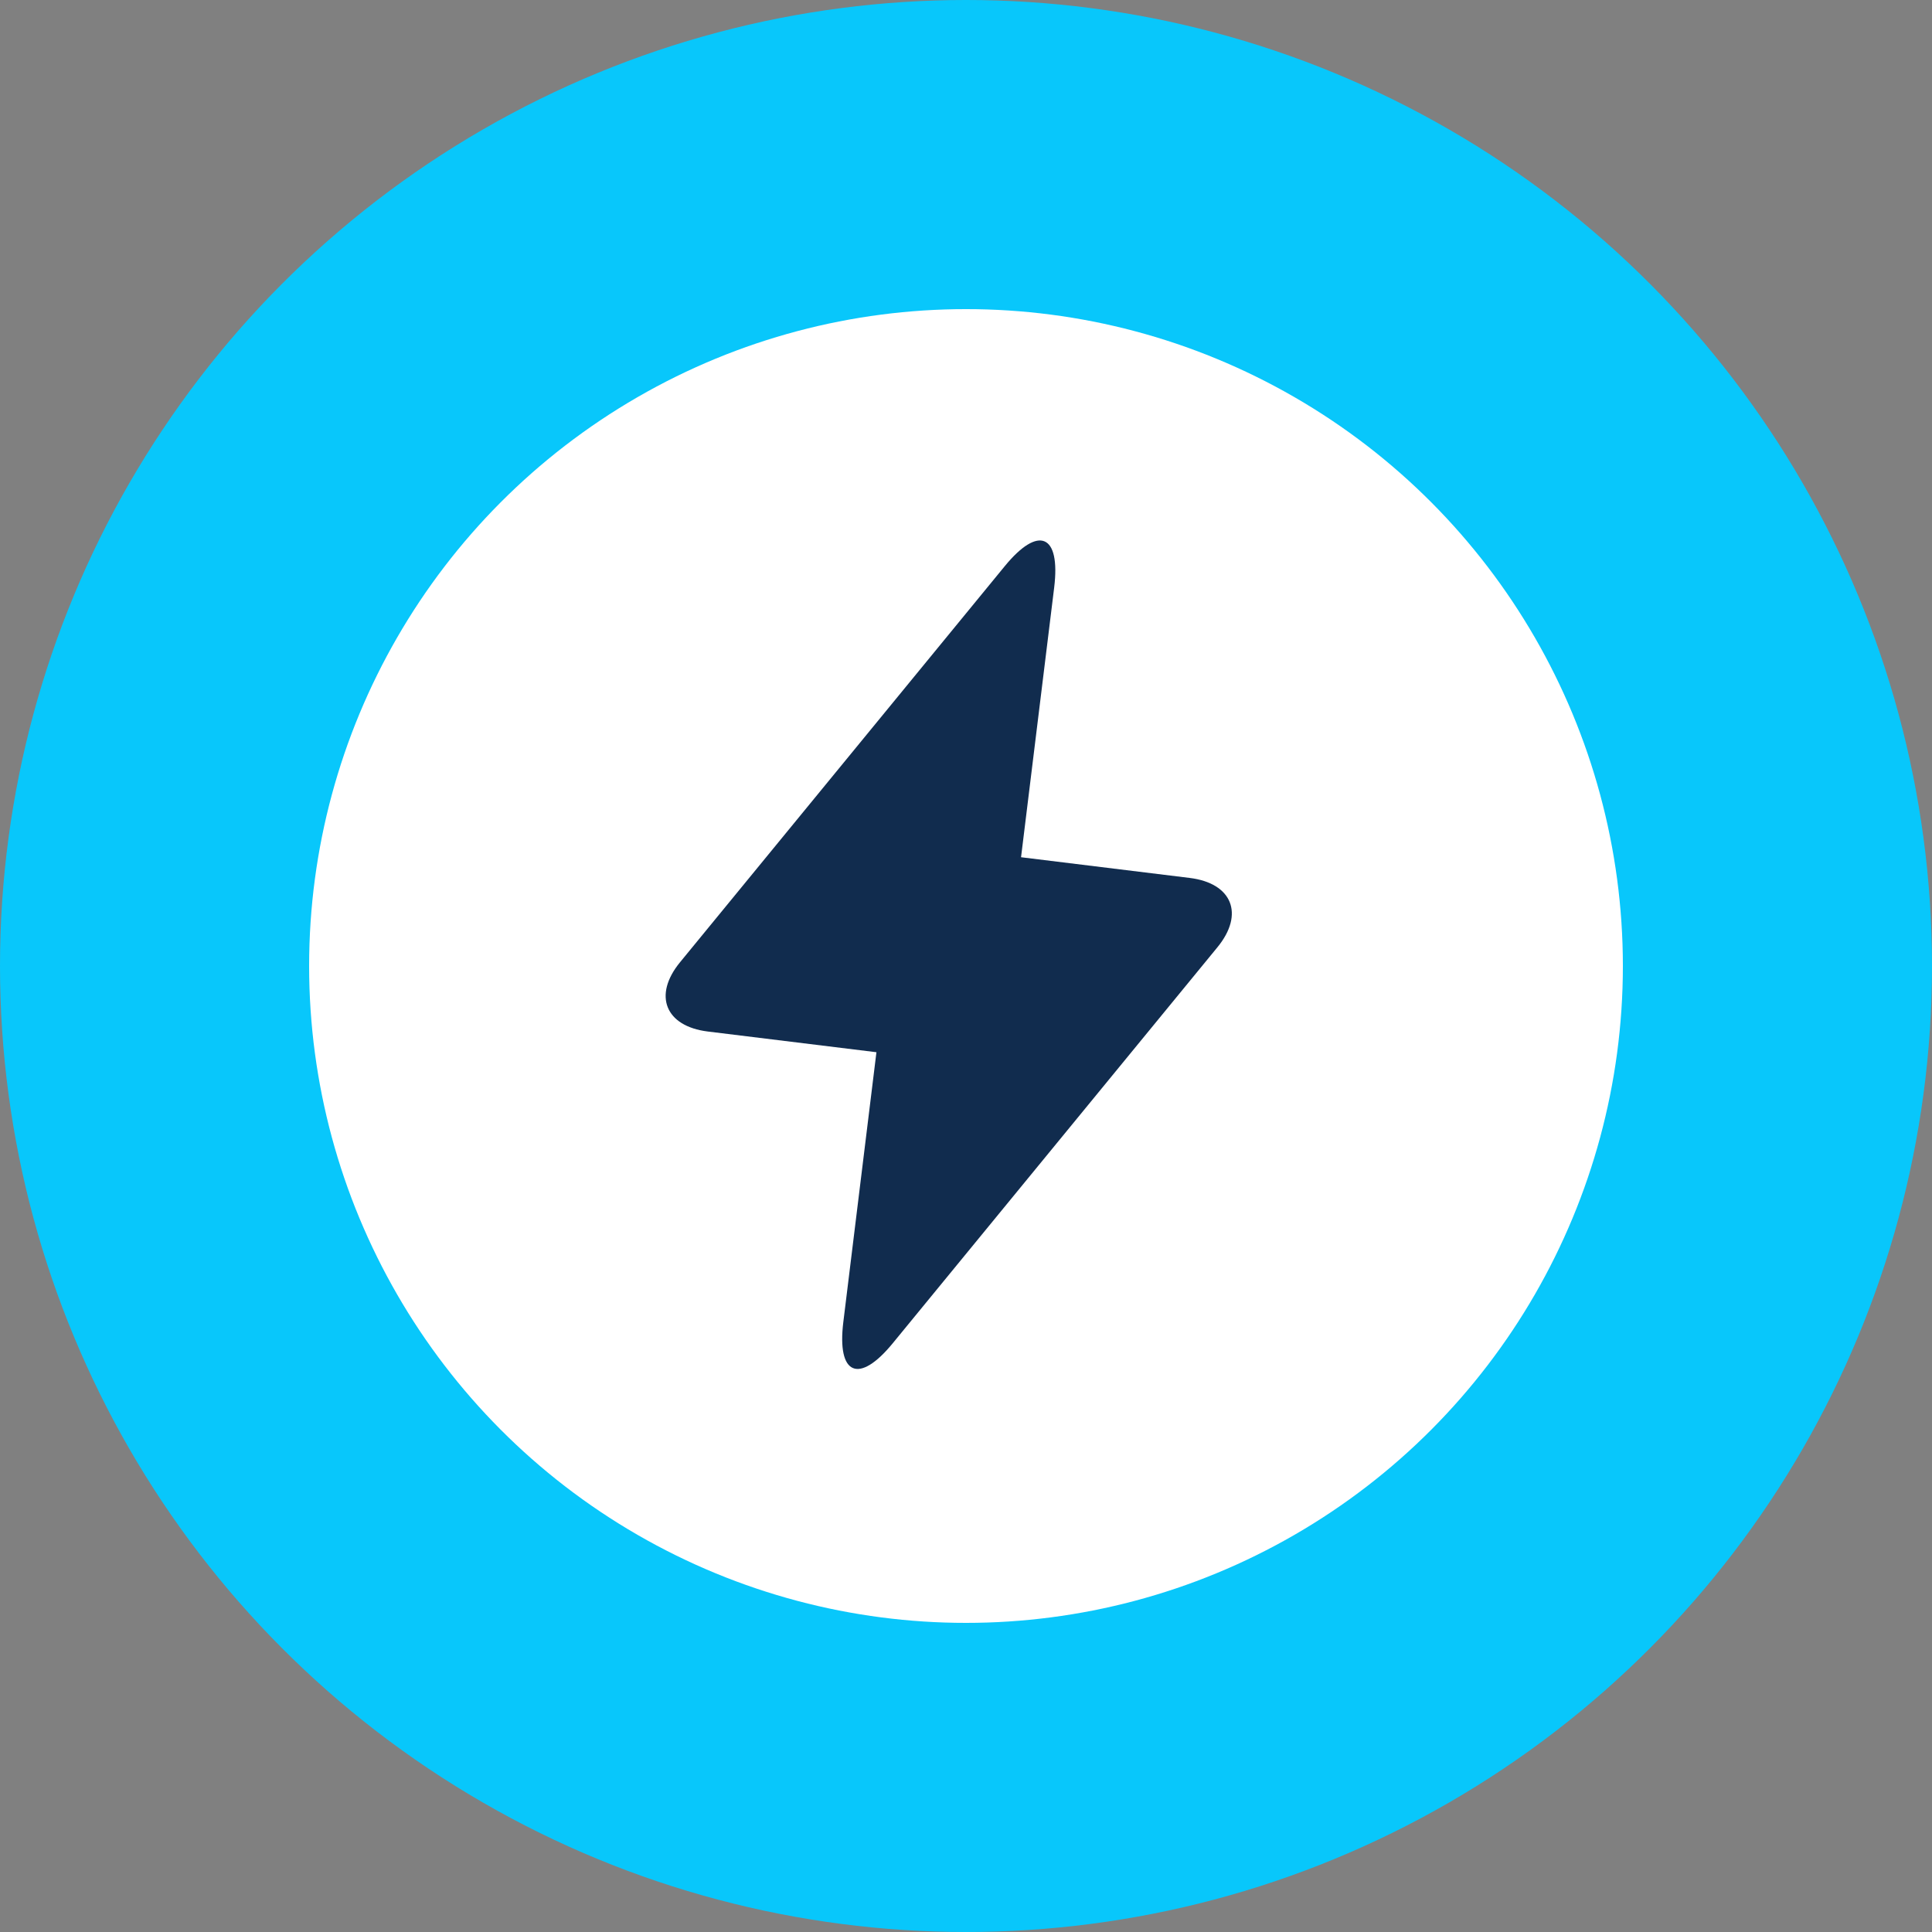
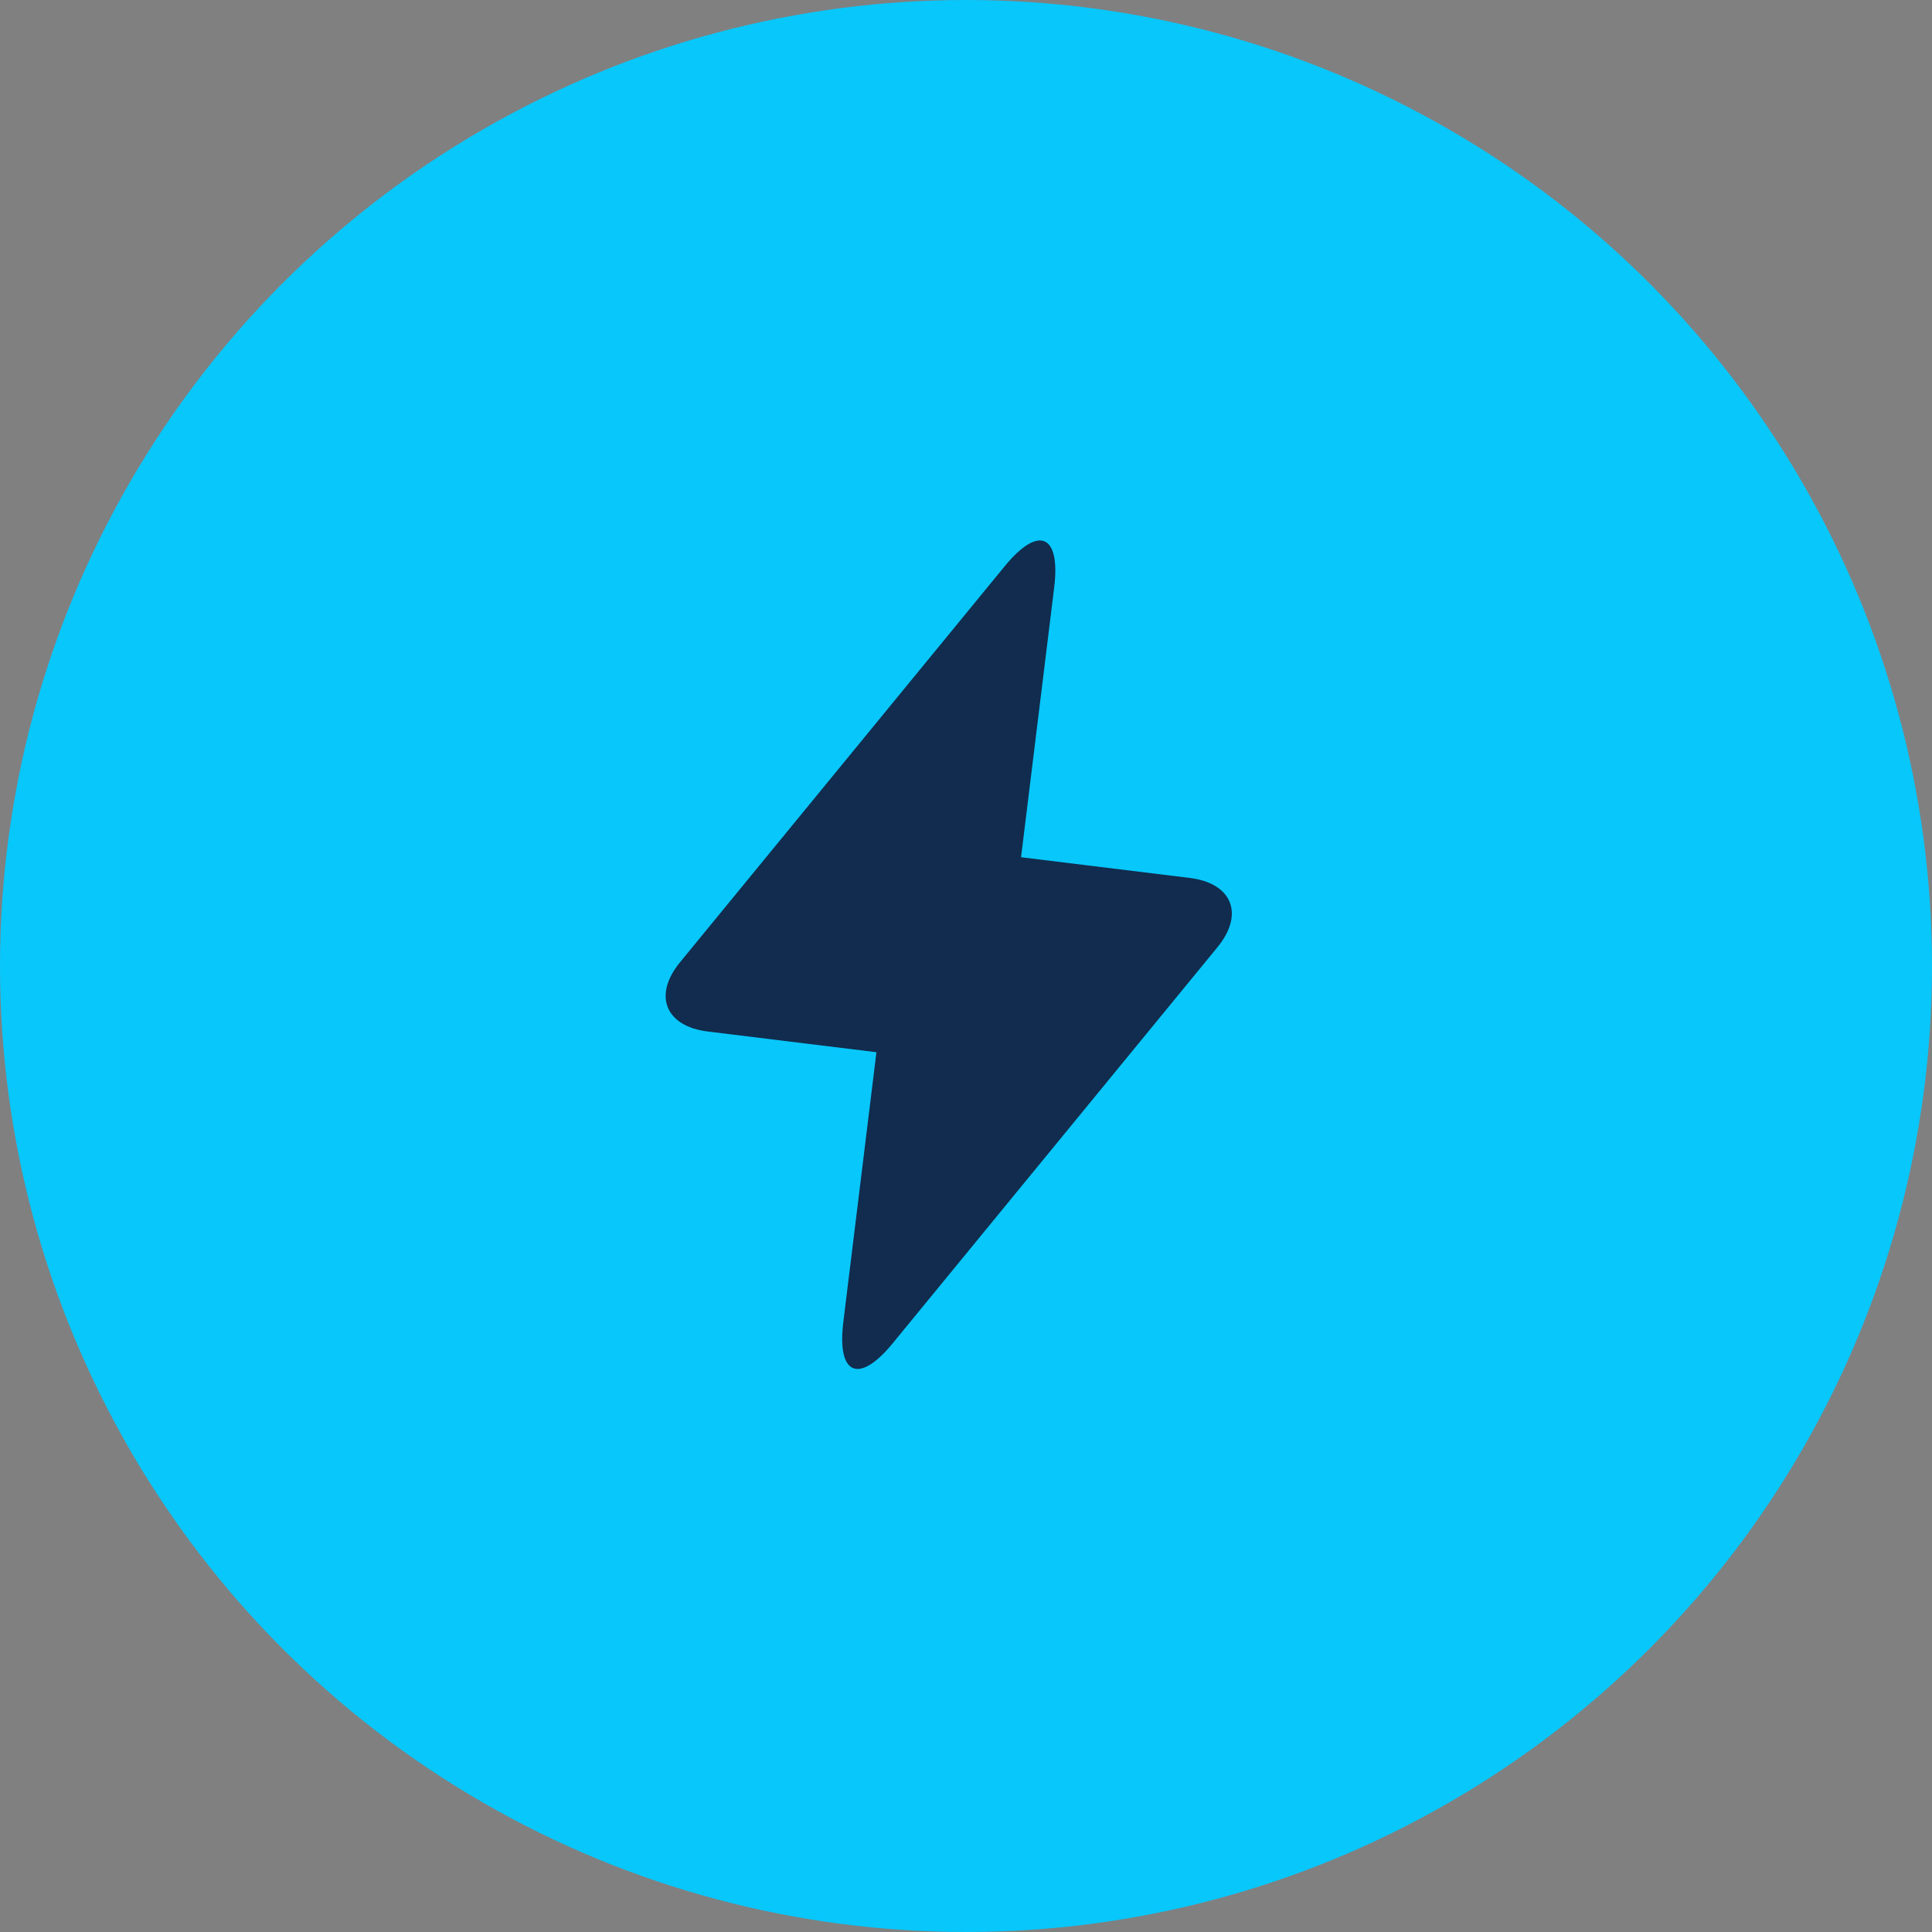
<svg xmlns="http://www.w3.org/2000/svg" width="67px" height="67px" viewBox="0 0 67 67" version="1.1">
  <rect x="0" y="0" width="67" height="67" fill="#808080" stroke="none" />
  <title>19F7D17A-BC82-4E6D-9911-5501A1193C6A</title>
  <desc>Created with sketchtool.</desc>
  <defs />
  <g id="Page-1" stroke="none" stroke-width="1" fill="none" fill-rule="evenodd">
    <g id="Getting-Started-with-Knowledge-Management-2" transform="translate(-175, -4068)">
      <g id="Knowledge-Management-&amp;-Incident-Management" transform="translate(175, 4068)">
        <circle id="Oval" fill="#08C7FB" cx="33.5" cy="33.5" r="33.5" />
-         <circle id="Oval" fill="#FFFFFF" fill-rule="nonzero" cx="33.5" cy="33.5" r="22.78" />
        <path d="M35.409,29.728 L36.558,20.374 C36.784,18.529 36.017,18.204 34.845,19.633 L23.583,33.37 C22.64,34.519 23.074,35.591 24.546,35.772 L30.394,36.49 L29.246,45.844 C29.019,47.689 29.787,48.013 30.958,46.585 L42.221,32.848 C43.163,31.698 42.729,30.627 41.258,30.446 L35.409,29.728 Z" id="Shape" fill="#112C4E" />
      </g>
    </g>
  </g>
</svg>